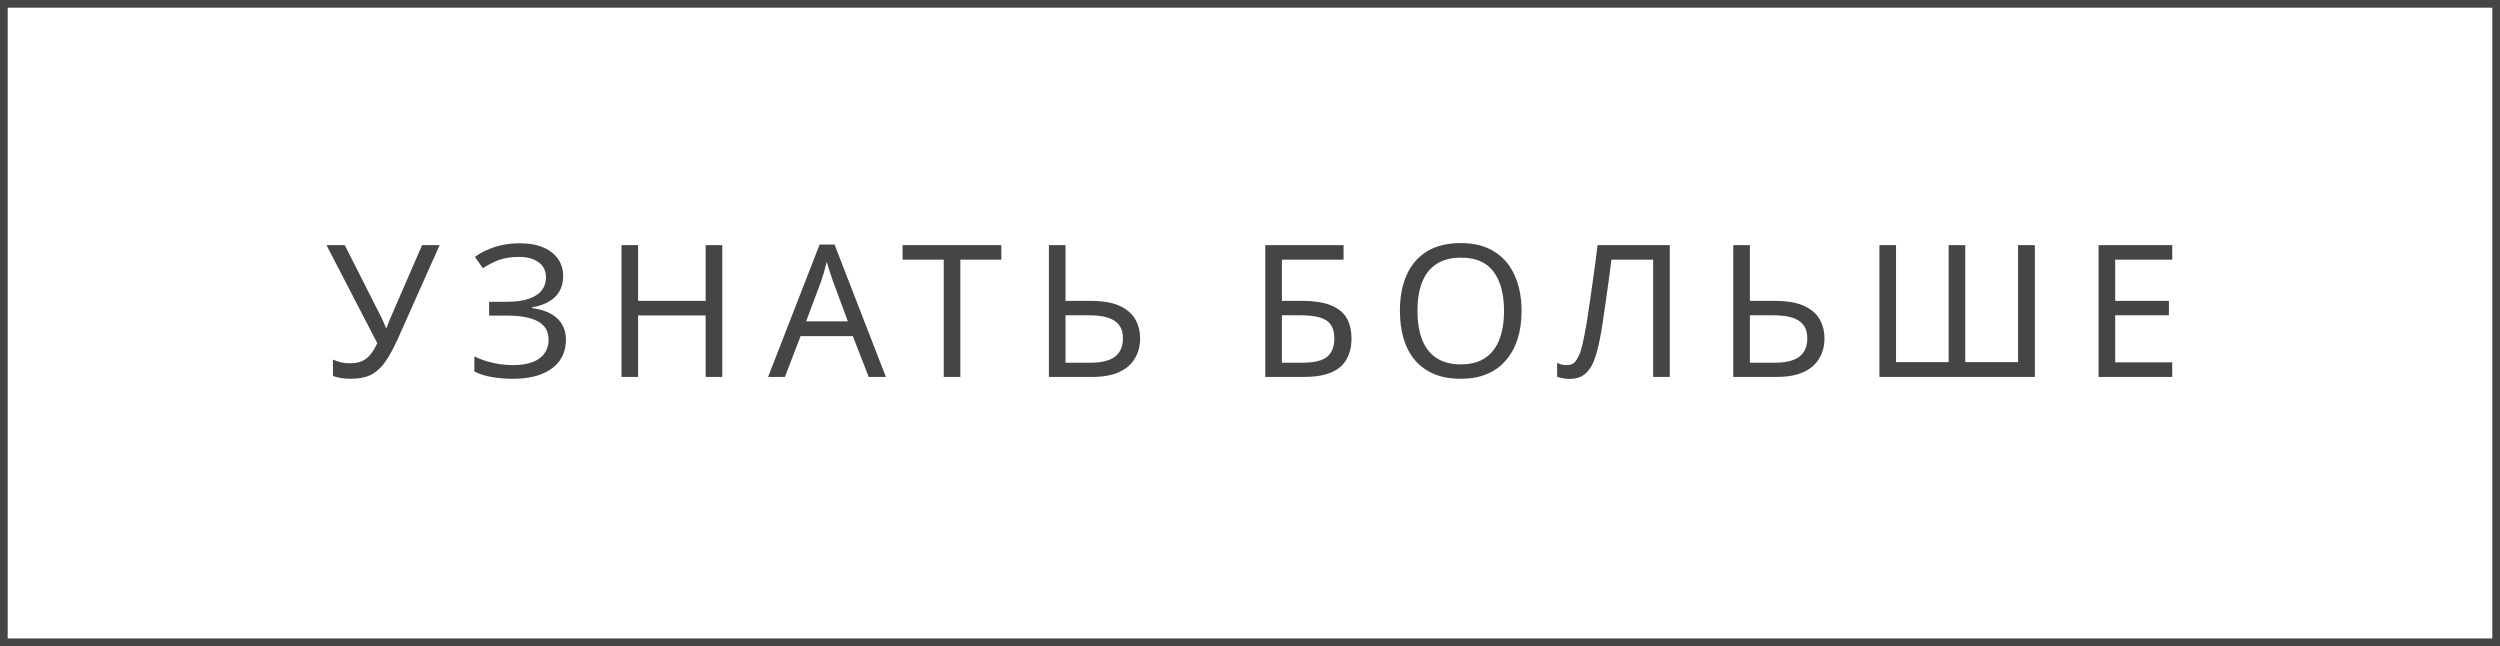
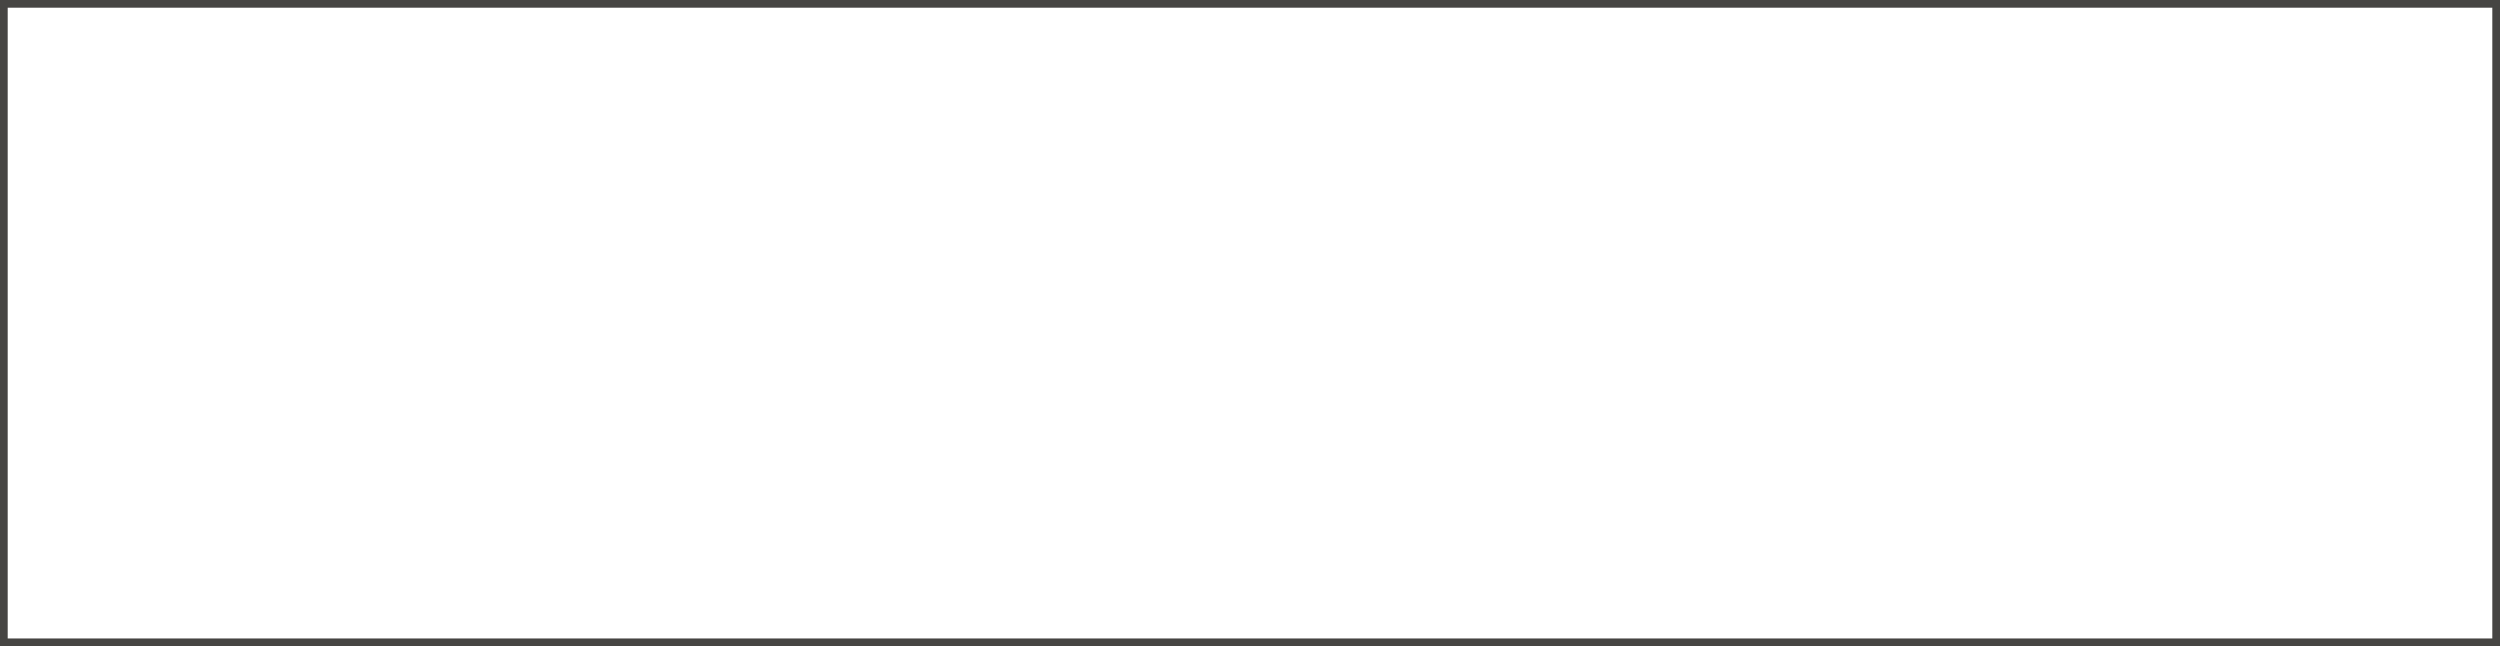
<svg xmlns="http://www.w3.org/2000/svg" width="325" height="84" viewBox="0 0 325 84" fill="none">
-   <path d="M51.681 44.128C51.169 45.264 50.649 46.216 50.121 46.984C49.609 47.736 49.001 48.304 48.297 48.688C47.593 49.056 46.697 49.24 45.609 49.24C45.161 49.24 44.737 49.208 44.337 49.144C43.953 49.08 43.601 48.992 43.281 48.88V46.744C43.601 46.888 43.945 47.008 44.313 47.104C44.681 47.184 45.065 47.224 45.465 47.224C46.057 47.224 46.561 47.144 46.977 46.984C47.409 46.808 47.785 46.528 48.105 46.144C48.441 45.76 48.753 45.248 49.041 44.608L42.441 31.864H44.817L49.593 41.296C49.657 41.408 49.721 41.544 49.785 41.704C49.849 41.848 49.913 42 49.977 42.16C50.057 42.32 50.121 42.472 50.169 42.616H50.265C50.313 42.504 50.361 42.376 50.409 42.232C50.473 42.072 50.529 41.92 50.577 41.776C50.641 41.616 50.697 41.48 50.745 41.368L54.873 31.864H57.153L51.681 44.128ZM73.21 35.872C73.21 37.04 72.842 37.968 72.106 38.656C71.37 39.328 70.386 39.76 69.154 39.952V40.048C70.594 40.24 71.69 40.688 72.442 41.392C73.194 42.096 73.57 43.016 73.57 44.152C73.57 45.16 73.314 46.048 72.802 46.816C72.29 47.568 71.522 48.16 70.498 48.592C69.474 49.024 68.194 49.24 66.658 49.24C65.73 49.24 64.842 49.168 63.994 49.024C63.162 48.896 62.386 48.656 61.666 48.304V46.336C62.162 46.576 62.69 46.784 63.25 46.96C63.826 47.12 64.402 47.248 64.978 47.344C65.554 47.424 66.106 47.464 66.634 47.464C68.17 47.464 69.33 47.176 70.114 46.6C70.914 46.024 71.314 45.208 71.314 44.152C71.314 43.064 70.85 42.272 69.922 41.776C68.994 41.28 67.698 41.032 66.034 41.032H63.586V39.232H65.914C67.05 39.232 67.986 39.104 68.722 38.848C69.474 38.592 70.034 38.232 70.402 37.768C70.786 37.288 70.978 36.728 70.978 36.088C70.978 35.224 70.658 34.56 70.018 34.096C69.378 33.632 68.546 33.4 67.522 33.4C66.45 33.4 65.554 33.536 64.834 33.808C64.13 34.08 63.442 34.432 62.77 34.864L61.738 33.4C62.186 33.064 62.698 32.768 63.274 32.512C63.866 32.24 64.522 32.024 65.242 31.864C65.962 31.704 66.73 31.624 67.546 31.624C68.778 31.624 69.81 31.808 70.642 32.176C71.49 32.544 72.13 33.048 72.562 33.688C72.994 34.312 73.21 35.04 73.21 35.872ZM93.895 49H91.735V41.008H82.951V49H80.791V31.864H82.951V39.112H91.735V31.864H93.895V49ZM112.932 49L110.868 43.696H104.076L102.036 49H99.852L106.548 31.792H108.492L115.164 49H112.932ZM108.3 36.592C108.252 36.464 108.172 36.232 108.06 35.896C107.948 35.56 107.836 35.216 107.724 34.864C107.628 34.496 107.548 34.216 107.484 34.024C107.404 34.344 107.316 34.672 107.22 35.008C107.14 35.328 107.052 35.624 106.956 35.896C106.876 36.168 106.804 36.4 106.74 36.592L104.796 41.776H110.22L108.3 36.592ZM124.845 49H122.685V33.76H117.333V31.864H130.173V33.76H124.845V49ZM136.357 49V31.864H138.517V39.112H141.733C143.333 39.112 144.605 39.328 145.549 39.76C146.493 40.192 147.173 40.776 147.589 41.512C148.005 42.248 148.213 43.072 148.213 43.984C148.213 44.992 147.981 45.872 147.517 46.624C147.069 47.376 146.389 47.96 145.477 48.376C144.565 48.792 143.405 49 141.997 49H136.357ZM141.781 47.152C143.173 47.152 144.221 46.896 144.925 46.384C145.629 45.856 145.981 45.056 145.981 43.984C145.981 43.248 145.805 42.664 145.453 42.232C145.117 41.784 144.613 41.464 143.941 41.272C143.285 41.08 142.461 40.984 141.469 40.984H138.517V47.152H141.781ZM164.487 49V31.864H174.663V33.76H166.647V39.112H169.191C170.903 39.112 172.231 39.328 173.175 39.76C174.119 40.176 174.775 40.752 175.143 41.488C175.511 42.208 175.695 43.04 175.695 43.984C175.695 45.024 175.487 45.92 175.071 46.672C174.671 47.424 174.015 48 173.103 48.4C172.191 48.8 170.991 49 169.503 49H164.487ZM169.287 47.152C170.823 47.152 171.903 46.896 172.527 46.384C173.151 45.856 173.463 45.056 173.463 43.984C173.463 43.248 173.311 42.664 173.007 42.232C172.719 41.784 172.239 41.464 171.567 41.272C170.911 41.08 170.031 40.984 168.927 40.984H166.647V47.152H169.287ZM197.804 40.408C197.804 41.736 197.636 42.944 197.3 44.032C196.964 45.104 196.46 46.032 195.788 46.816C195.132 47.6 194.308 48.2 193.316 48.616C192.34 49.032 191.204 49.24 189.908 49.24C188.564 49.24 187.396 49.032 186.404 48.616C185.412 48.184 184.588 47.584 183.932 46.816C183.276 46.032 182.788 45.096 182.468 44.008C182.148 42.92 181.988 41.712 181.988 40.384C181.988 38.624 182.276 37.088 182.852 35.776C183.428 34.464 184.3 33.44 185.468 32.704C186.652 31.968 188.14 31.6 189.932 31.6C191.644 31.6 193.084 31.968 194.252 32.704C195.42 33.424 196.3 34.448 196.892 35.776C197.5 37.088 197.804 38.632 197.804 40.408ZM184.268 40.408C184.268 41.848 184.468 43.088 184.868 44.128C185.268 45.168 185.884 45.968 186.716 46.528C187.564 47.088 188.628 47.368 189.908 47.368C191.204 47.368 192.26 47.088 193.076 46.528C193.908 45.968 194.524 45.168 194.924 44.128C195.324 43.088 195.524 41.848 195.524 40.408C195.524 38.248 195.076 36.56 194.18 35.344C193.284 34.112 191.868 33.496 189.932 33.496C188.636 33.496 187.564 33.776 186.716 34.336C185.884 34.88 185.268 35.672 184.868 36.712C184.468 37.736 184.268 38.968 184.268 40.408ZM217.069 49H214.909V33.76H209.485C209.373 34.64 209.253 35.568 209.125 36.544C208.997 37.504 208.861 38.456 208.717 39.4C208.589 40.344 208.461 41.232 208.333 42.064C208.205 42.896 208.077 43.624 207.949 44.248C207.741 45.32 207.485 46.232 207.181 46.984C206.877 47.736 206.469 48.304 205.957 48.688C205.461 49.072 204.805 49.264 203.989 49.264C203.717 49.264 203.437 49.232 203.149 49.168C202.877 49.12 202.637 49.056 202.429 48.976V47.176C202.605 47.256 202.805 47.328 203.029 47.392C203.253 47.44 203.493 47.464 203.749 47.464C204.229 47.464 204.605 47.272 204.877 46.888C205.165 46.488 205.389 46 205.549 45.424C205.709 44.832 205.845 44.248 205.957 43.672C206.053 43.208 206.165 42.592 206.293 41.824C206.421 41.04 206.557 40.128 206.701 39.088C206.861 38.048 207.021 36.92 207.181 35.704C207.357 34.472 207.525 33.192 207.685 31.864H217.069V49ZM225.326 49V31.864H227.486V39.112H230.702C232.302 39.112 233.574 39.328 234.518 39.76C235.462 40.192 236.142 40.776 236.558 41.512C236.974 42.248 237.182 43.072 237.182 43.984C237.182 44.992 236.95 45.872 236.486 46.624C236.038 47.376 235.358 47.96 234.446 48.376C233.534 48.792 232.374 49 230.966 49H225.326ZM230.75 47.152C232.142 47.152 233.19 46.896 233.894 46.384C234.598 45.856 234.95 45.056 234.95 43.984C234.95 43.248 234.774 42.664 234.422 42.232C234.086 41.784 233.582 41.464 232.91 41.272C232.254 41.08 231.43 40.984 230.438 40.984H227.486V47.152H230.75ZM264.532 49H244.324V31.864H246.484V47.08H253.324V31.864H255.484V47.08H262.348V31.864H264.532V49ZM282.391 49H272.815V31.864H282.391V33.76H274.975V39.112H281.959V40.984H274.975V47.104H282.391V49Z" fill="#464543" />
  <rect x="0.5" y="0.5" width="324" height="83" stroke="#464543" />
</svg>